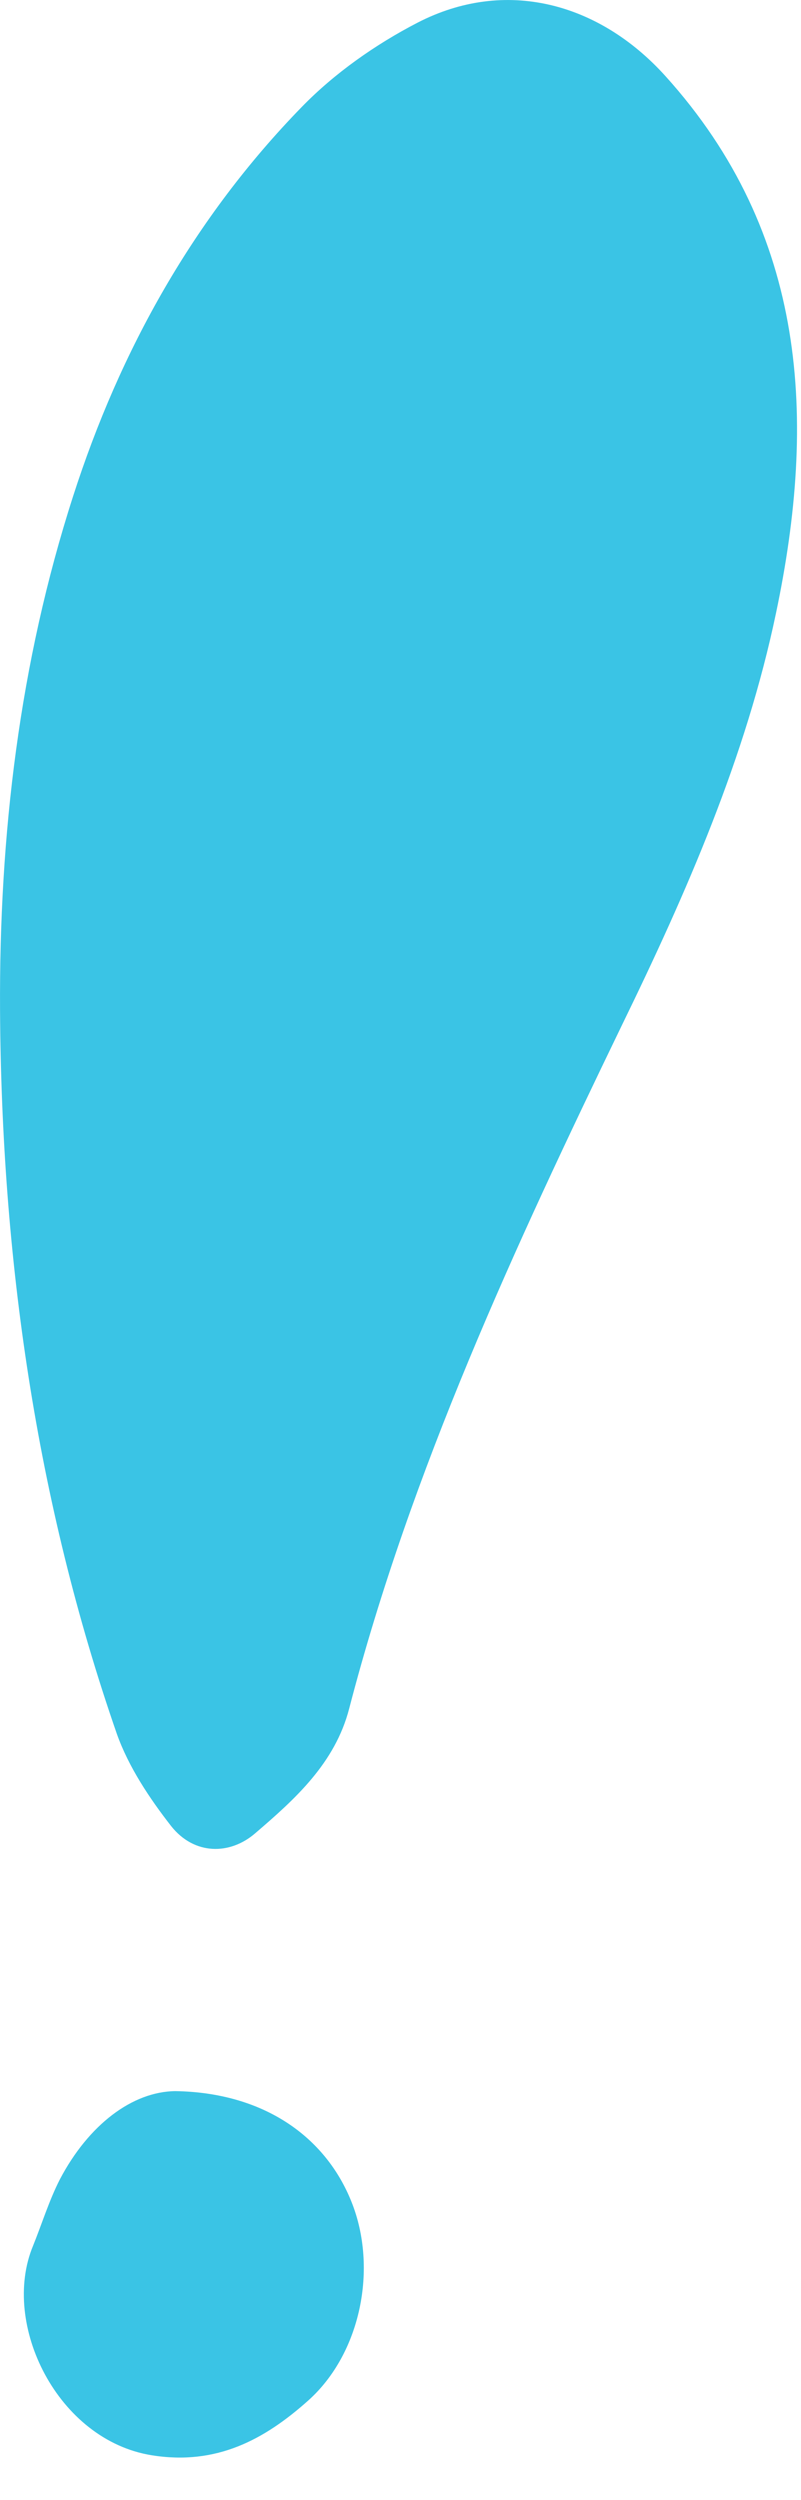
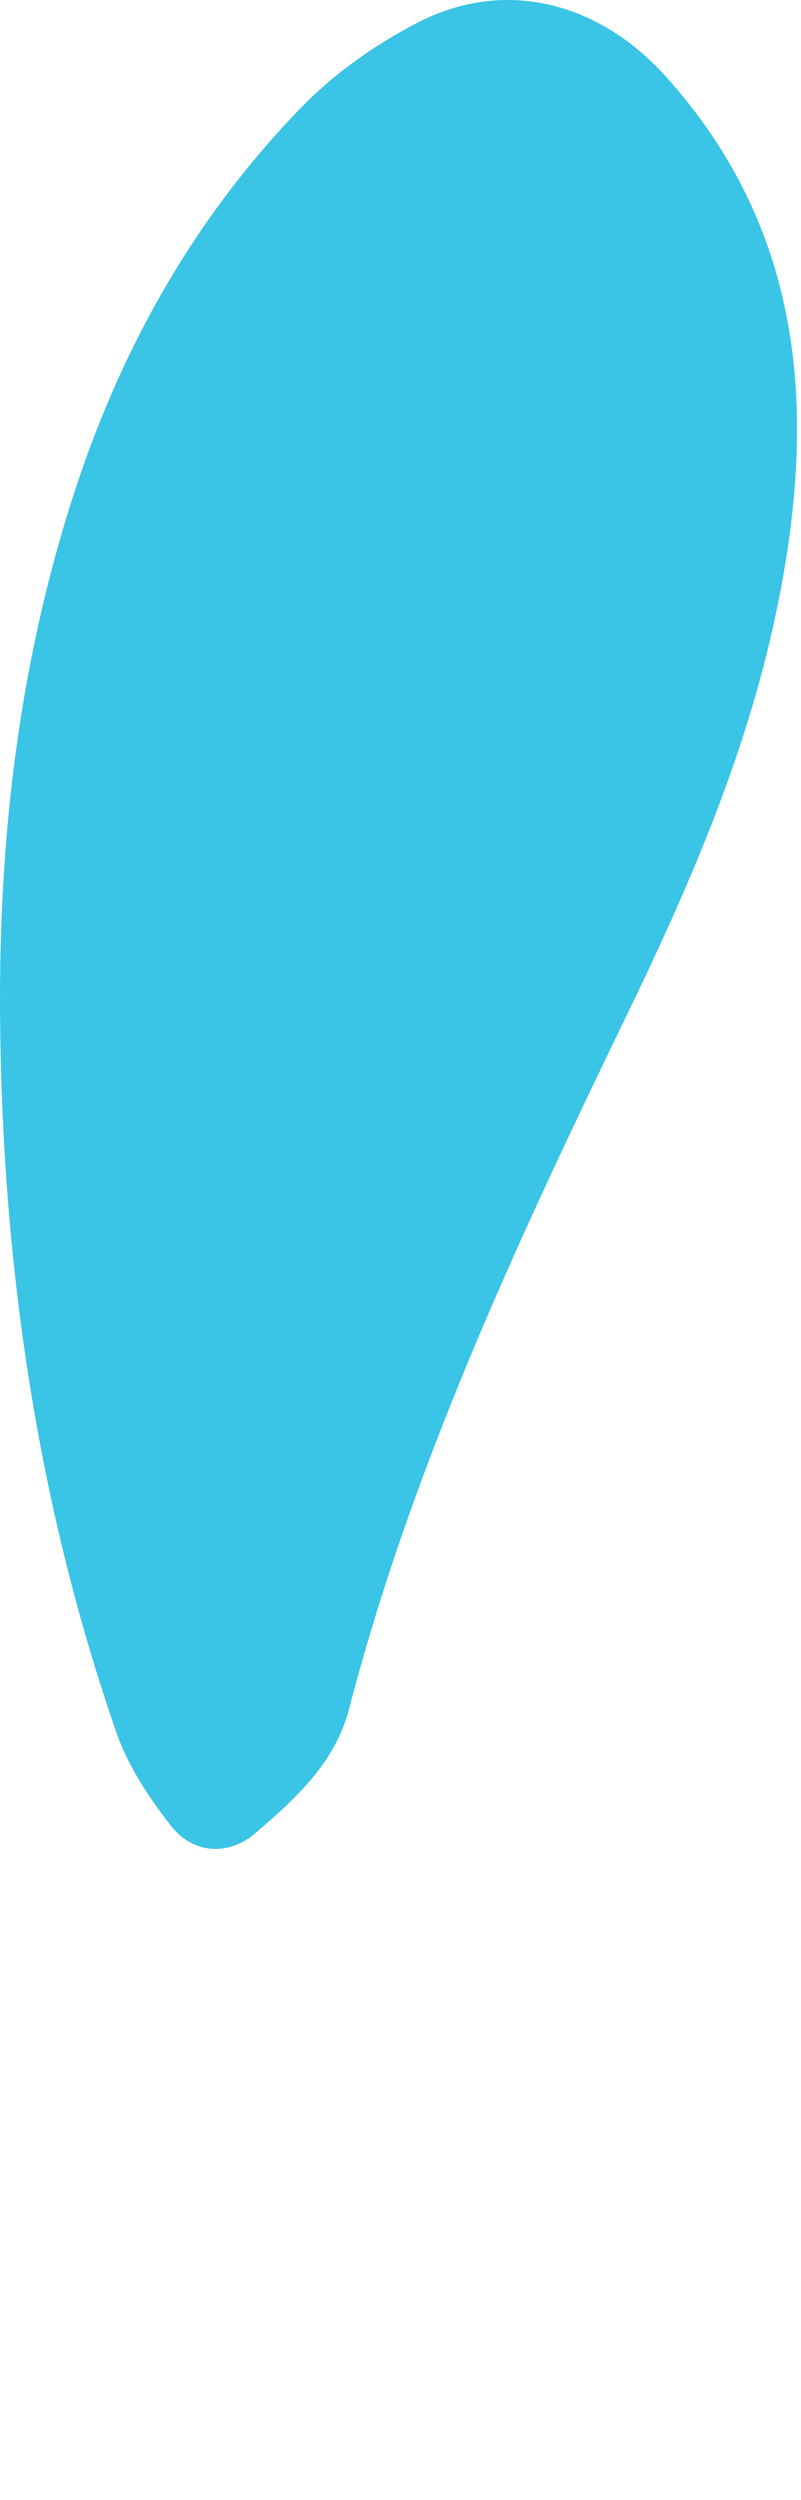
<svg xmlns="http://www.w3.org/2000/svg" width="17" height="53" viewBox="0 0 17 53" fill="none">
  <path d="M0.001 21.41C-0.019 17.701 0.411 14.061 1.551 10.521C2.551 7.411 4.121 4.611 6.401 2.271C7.101 1.551 7.971 0.941 8.861 0.481C10.721 -0.479 12.711 0.051 14.121 1.611C17.141 4.951 17.331 8.901 16.471 12.991C15.831 16.051 14.571 18.921 13.201 21.73C10.931 26.421 8.731 31.151 7.411 36.221C7.111 37.38 6.261 38.141 5.421 38.861C4.881 39.331 4.121 39.331 3.631 38.711C3.171 38.121 2.731 37.461 2.481 36.761C0.761 31.811 0.031 26.66 0.001 21.41Z" fill="#3AC4E5" />
-   <path d="M3.721 44.331C5.601 44.361 6.911 45.301 7.461 46.681C8.021 48.081 7.661 49.891 6.541 50.891C5.611 51.721 4.591 52.271 3.221 52.051C1.221 51.731 0.011 49.271 0.701 47.611C0.891 47.141 1.041 46.651 1.271 46.201C1.881 45.041 2.811 44.341 3.721 44.331Z" fill="#3AC4E5" />
</svg>